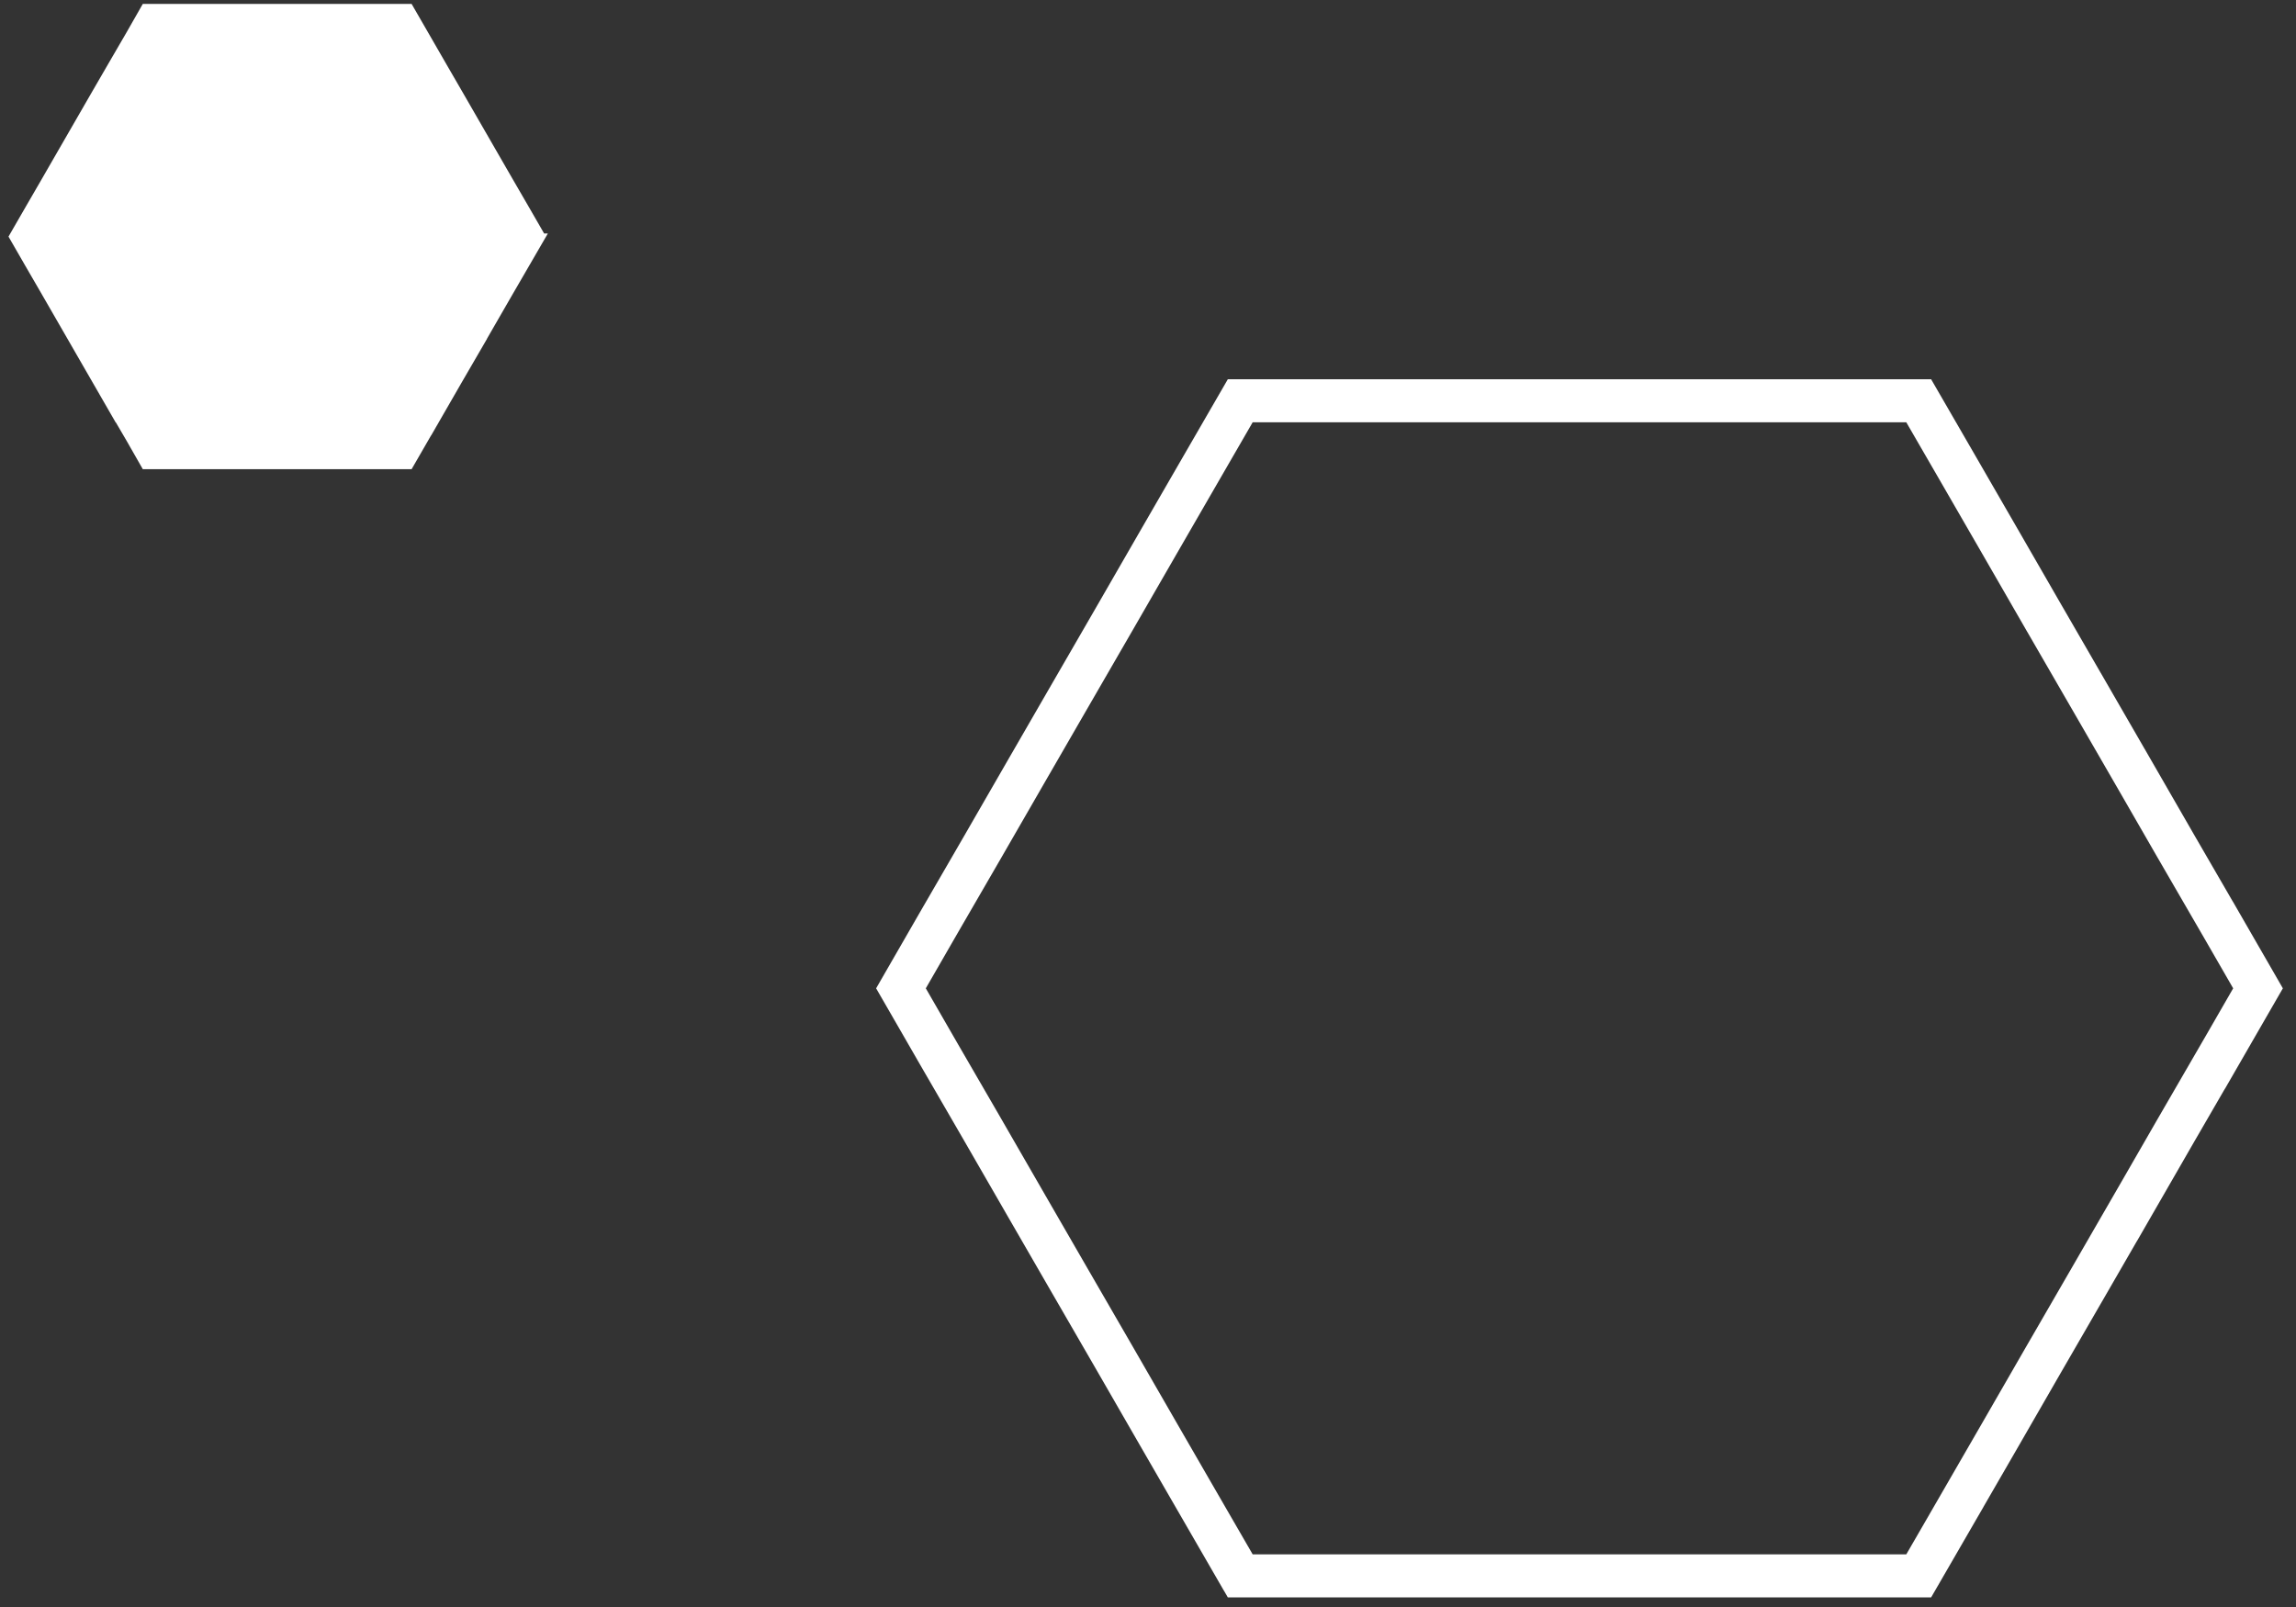
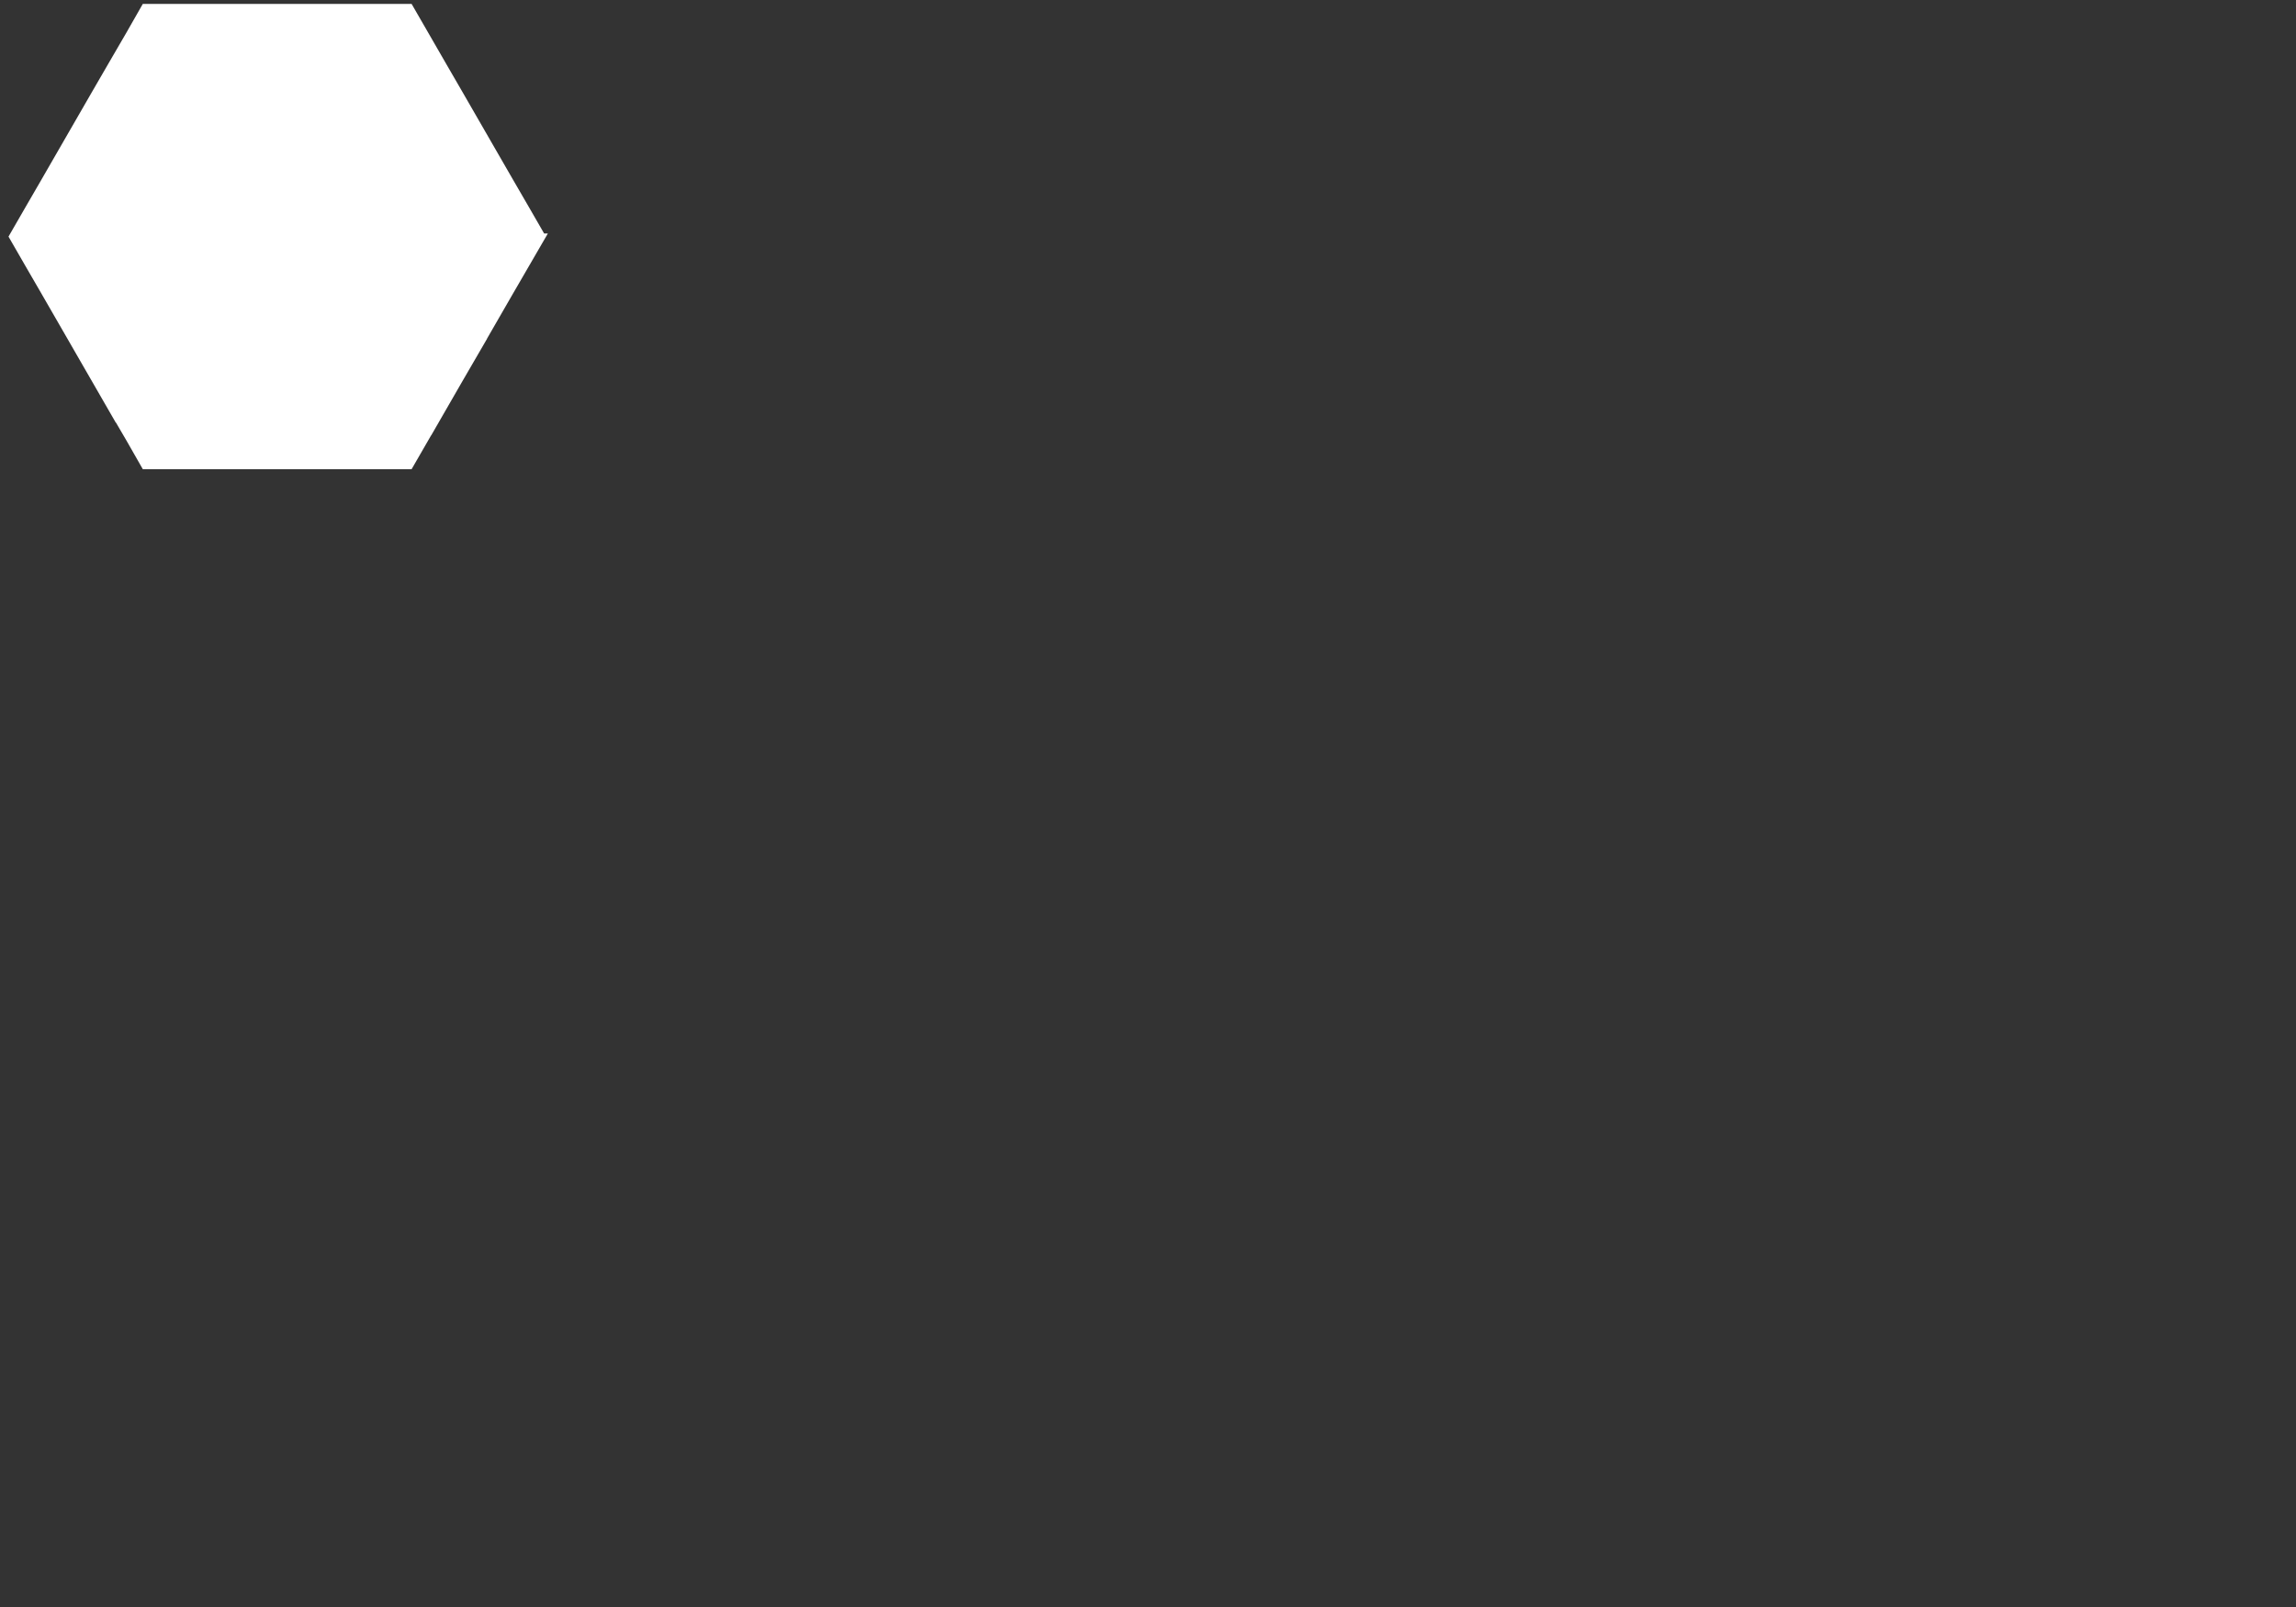
<svg xmlns="http://www.w3.org/2000/svg" width="160" height="112" viewBox="0 0 160 112" fill="none">
  <rect x="0" y="0" width="160" height="112" fill="#333333" stroke="none" />
-   <path d="M86.429 109.831L83.792 105.27L83.792 105.271L80.732 99.972L77.673 94.662L77.672 94.66L74.602 89.351L71.543 84.053L71.543 84.052L68.482 78.742L68.481 78.739L65.413 73.443L65.413 73.442L62.785 68.882L65.411 64.323L68.481 59.022L68.482 59.02L71.542 53.711L74.602 48.412L77.672 43.102L77.673 43.1L80.732 37.791L83.792 32.492L86.429 27.931L133.707 27.931L136.345 32.492L139.404 37.791L142.463 43.1L142.465 43.102L145.534 48.412L145.535 48.412L148.594 53.711L148.595 53.711L151.653 59.02L151.655 59.023L154.725 64.323L154.726 64.323L157.353 68.882L154.726 73.44L154.725 73.439L151.655 78.739L151.653 78.742L148.595 84.052L148.594 84.051L145.534 89.351L142.465 94.66L142.463 94.662L139.404 99.973L136.344 105.271L136.345 105.272L133.708 109.831L86.429 109.831Z" stroke="white" stroke-width="3" />
  <path d="M10.823 31.201L10.096 29.927L10.088 29.915L8.908 27.895L7.742 25.872L7.741 25.869L6.571 23.85L6.571 23.851L5.402 21.822L4.232 19.792L4.231 19.789L3.062 17.773L3.062 17.773L2.324 16.491L3.061 15.213L4.231 13.193L4.232 13.19L6.572 9.13L7.741 7.103L8.91 5.085L10.09 3.055L10.096 3.045L10.823 1.771L27.816 1.771L28.554 3.05L29.724 5.08L29.725 5.083L30.895 7.103L32.063 9.13L34.403 13.19L34.405 13.193L35.575 15.213L36.312 16.491L35.573 17.773L35.574 17.773L34.405 19.789L34.403 19.792L32.063 23.852L32.065 23.854L30.895 25.869L30.894 25.872L29.726 27.9L29.725 27.899L28.555 29.919L28.554 29.922L27.816 31.201L10.823 31.201Z" fill="white" stroke="white" stroke-width="3" />
</svg>